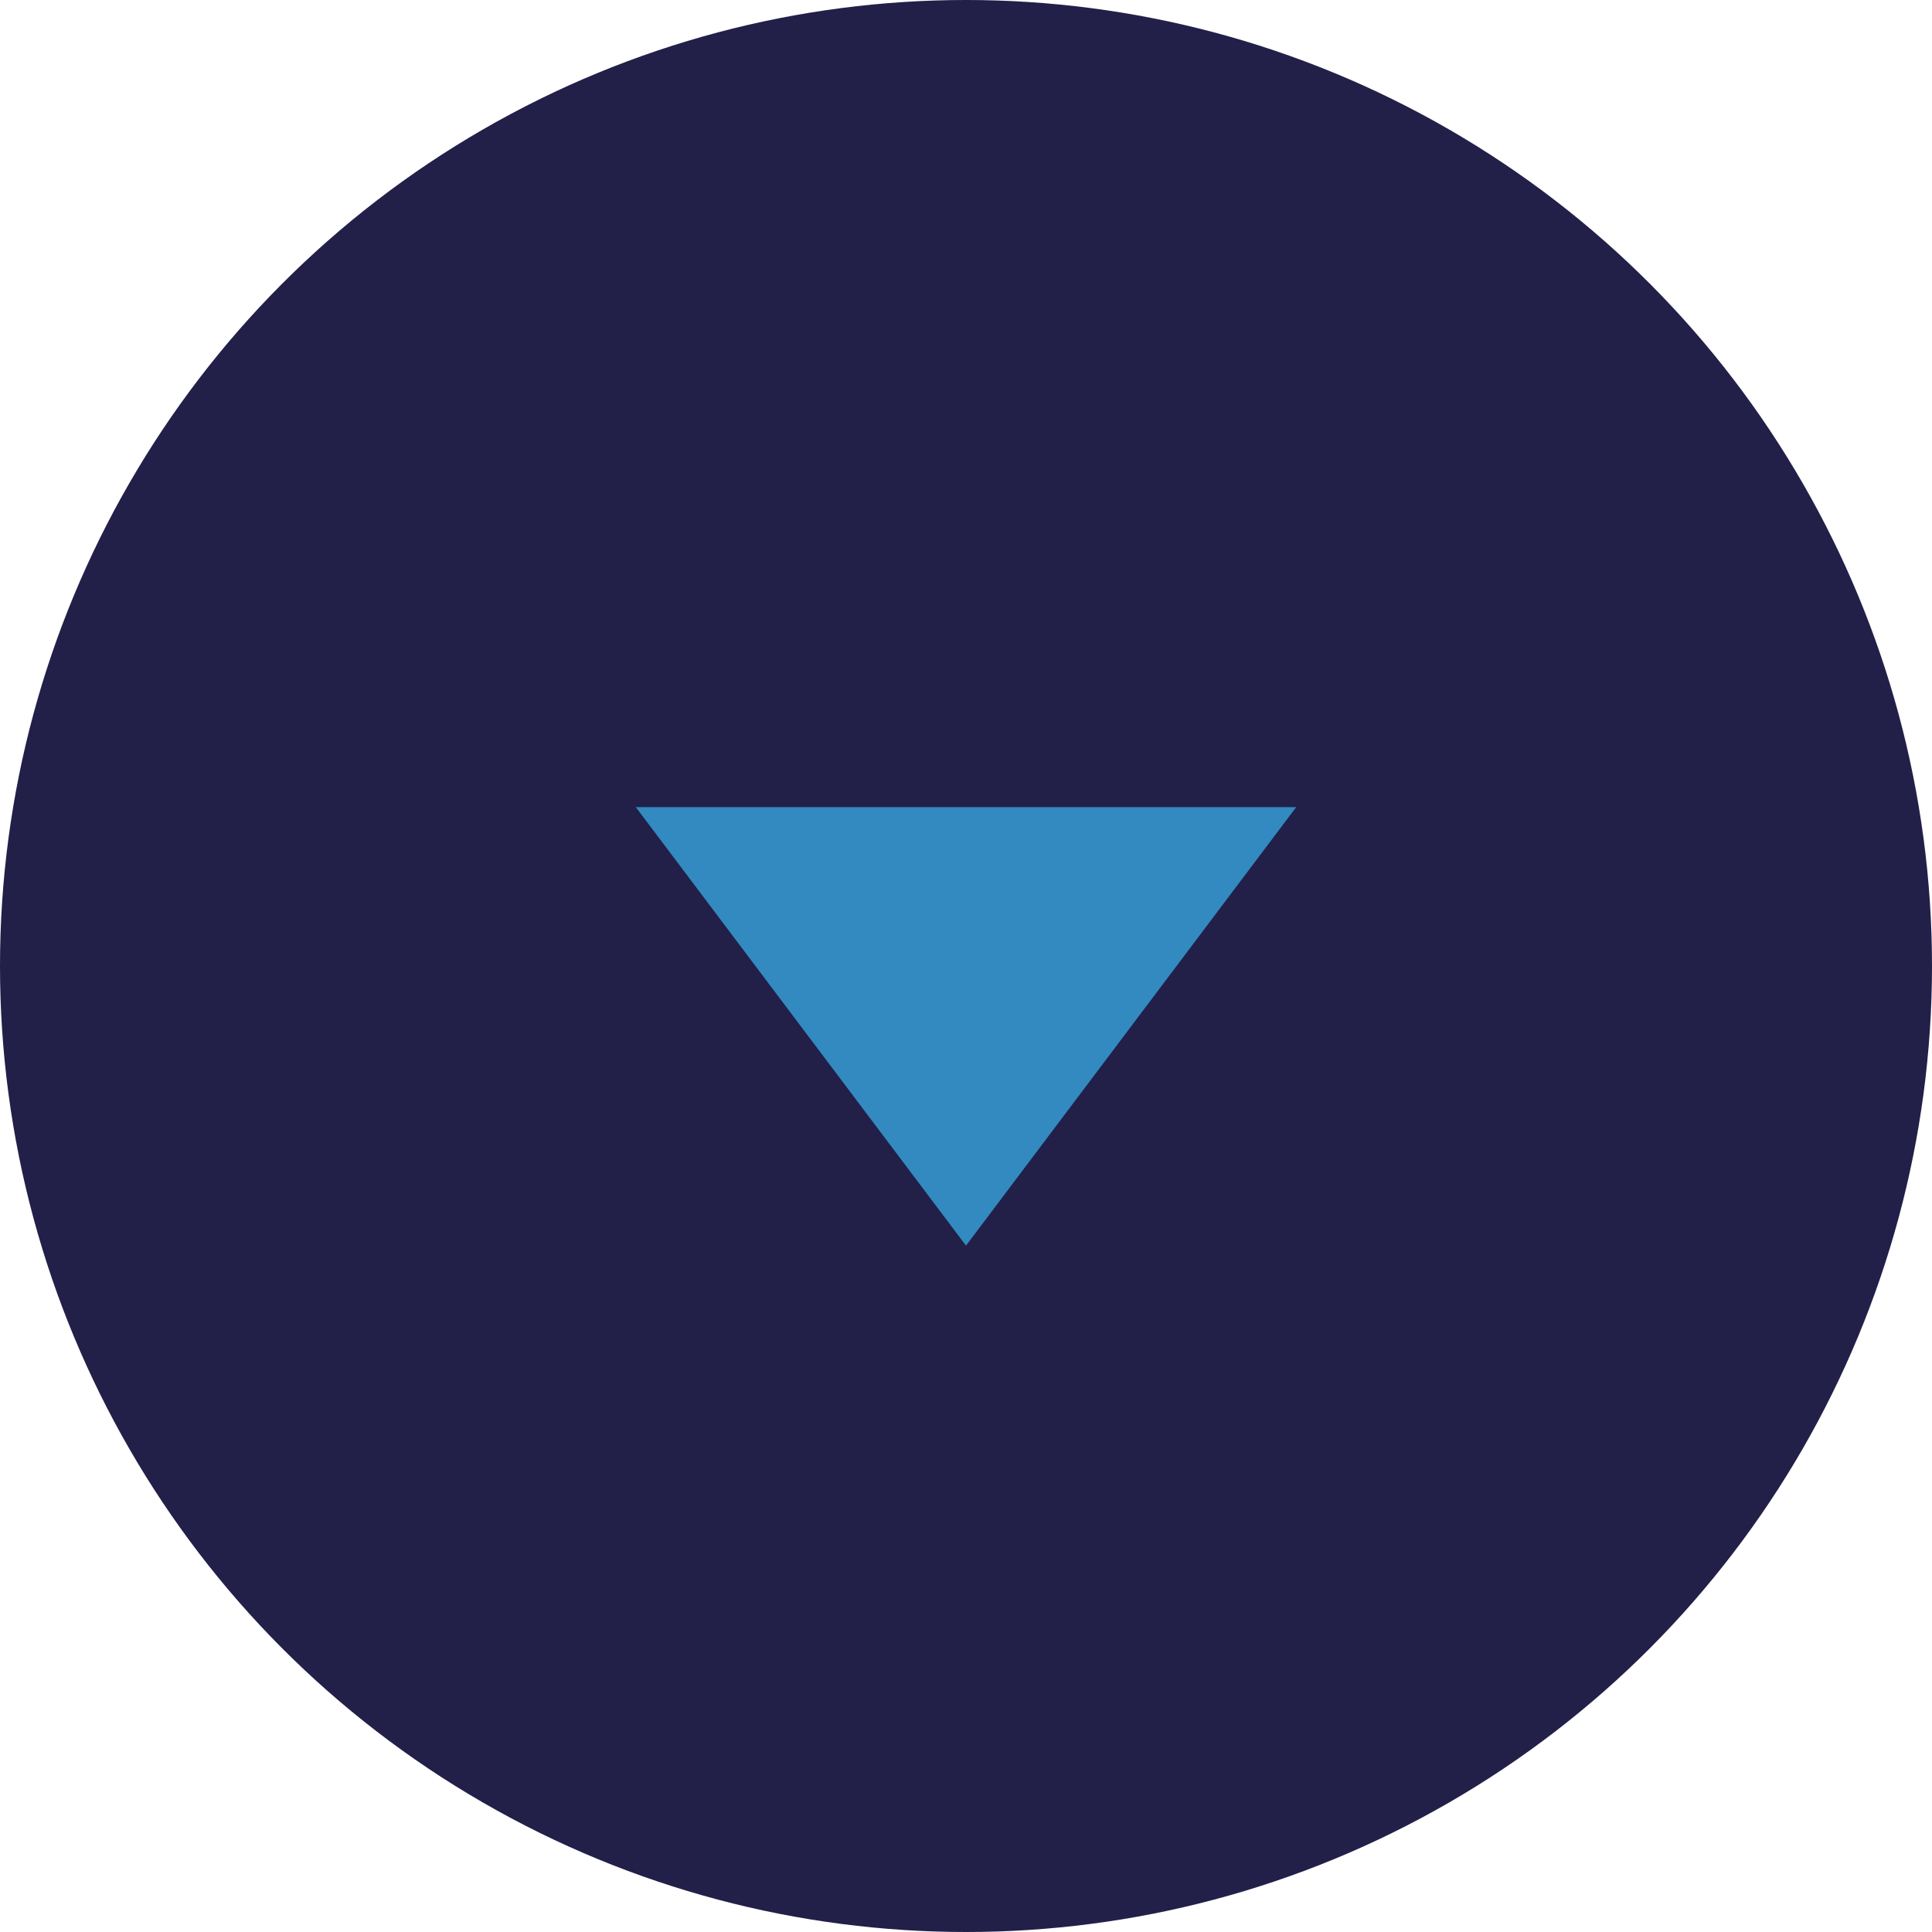
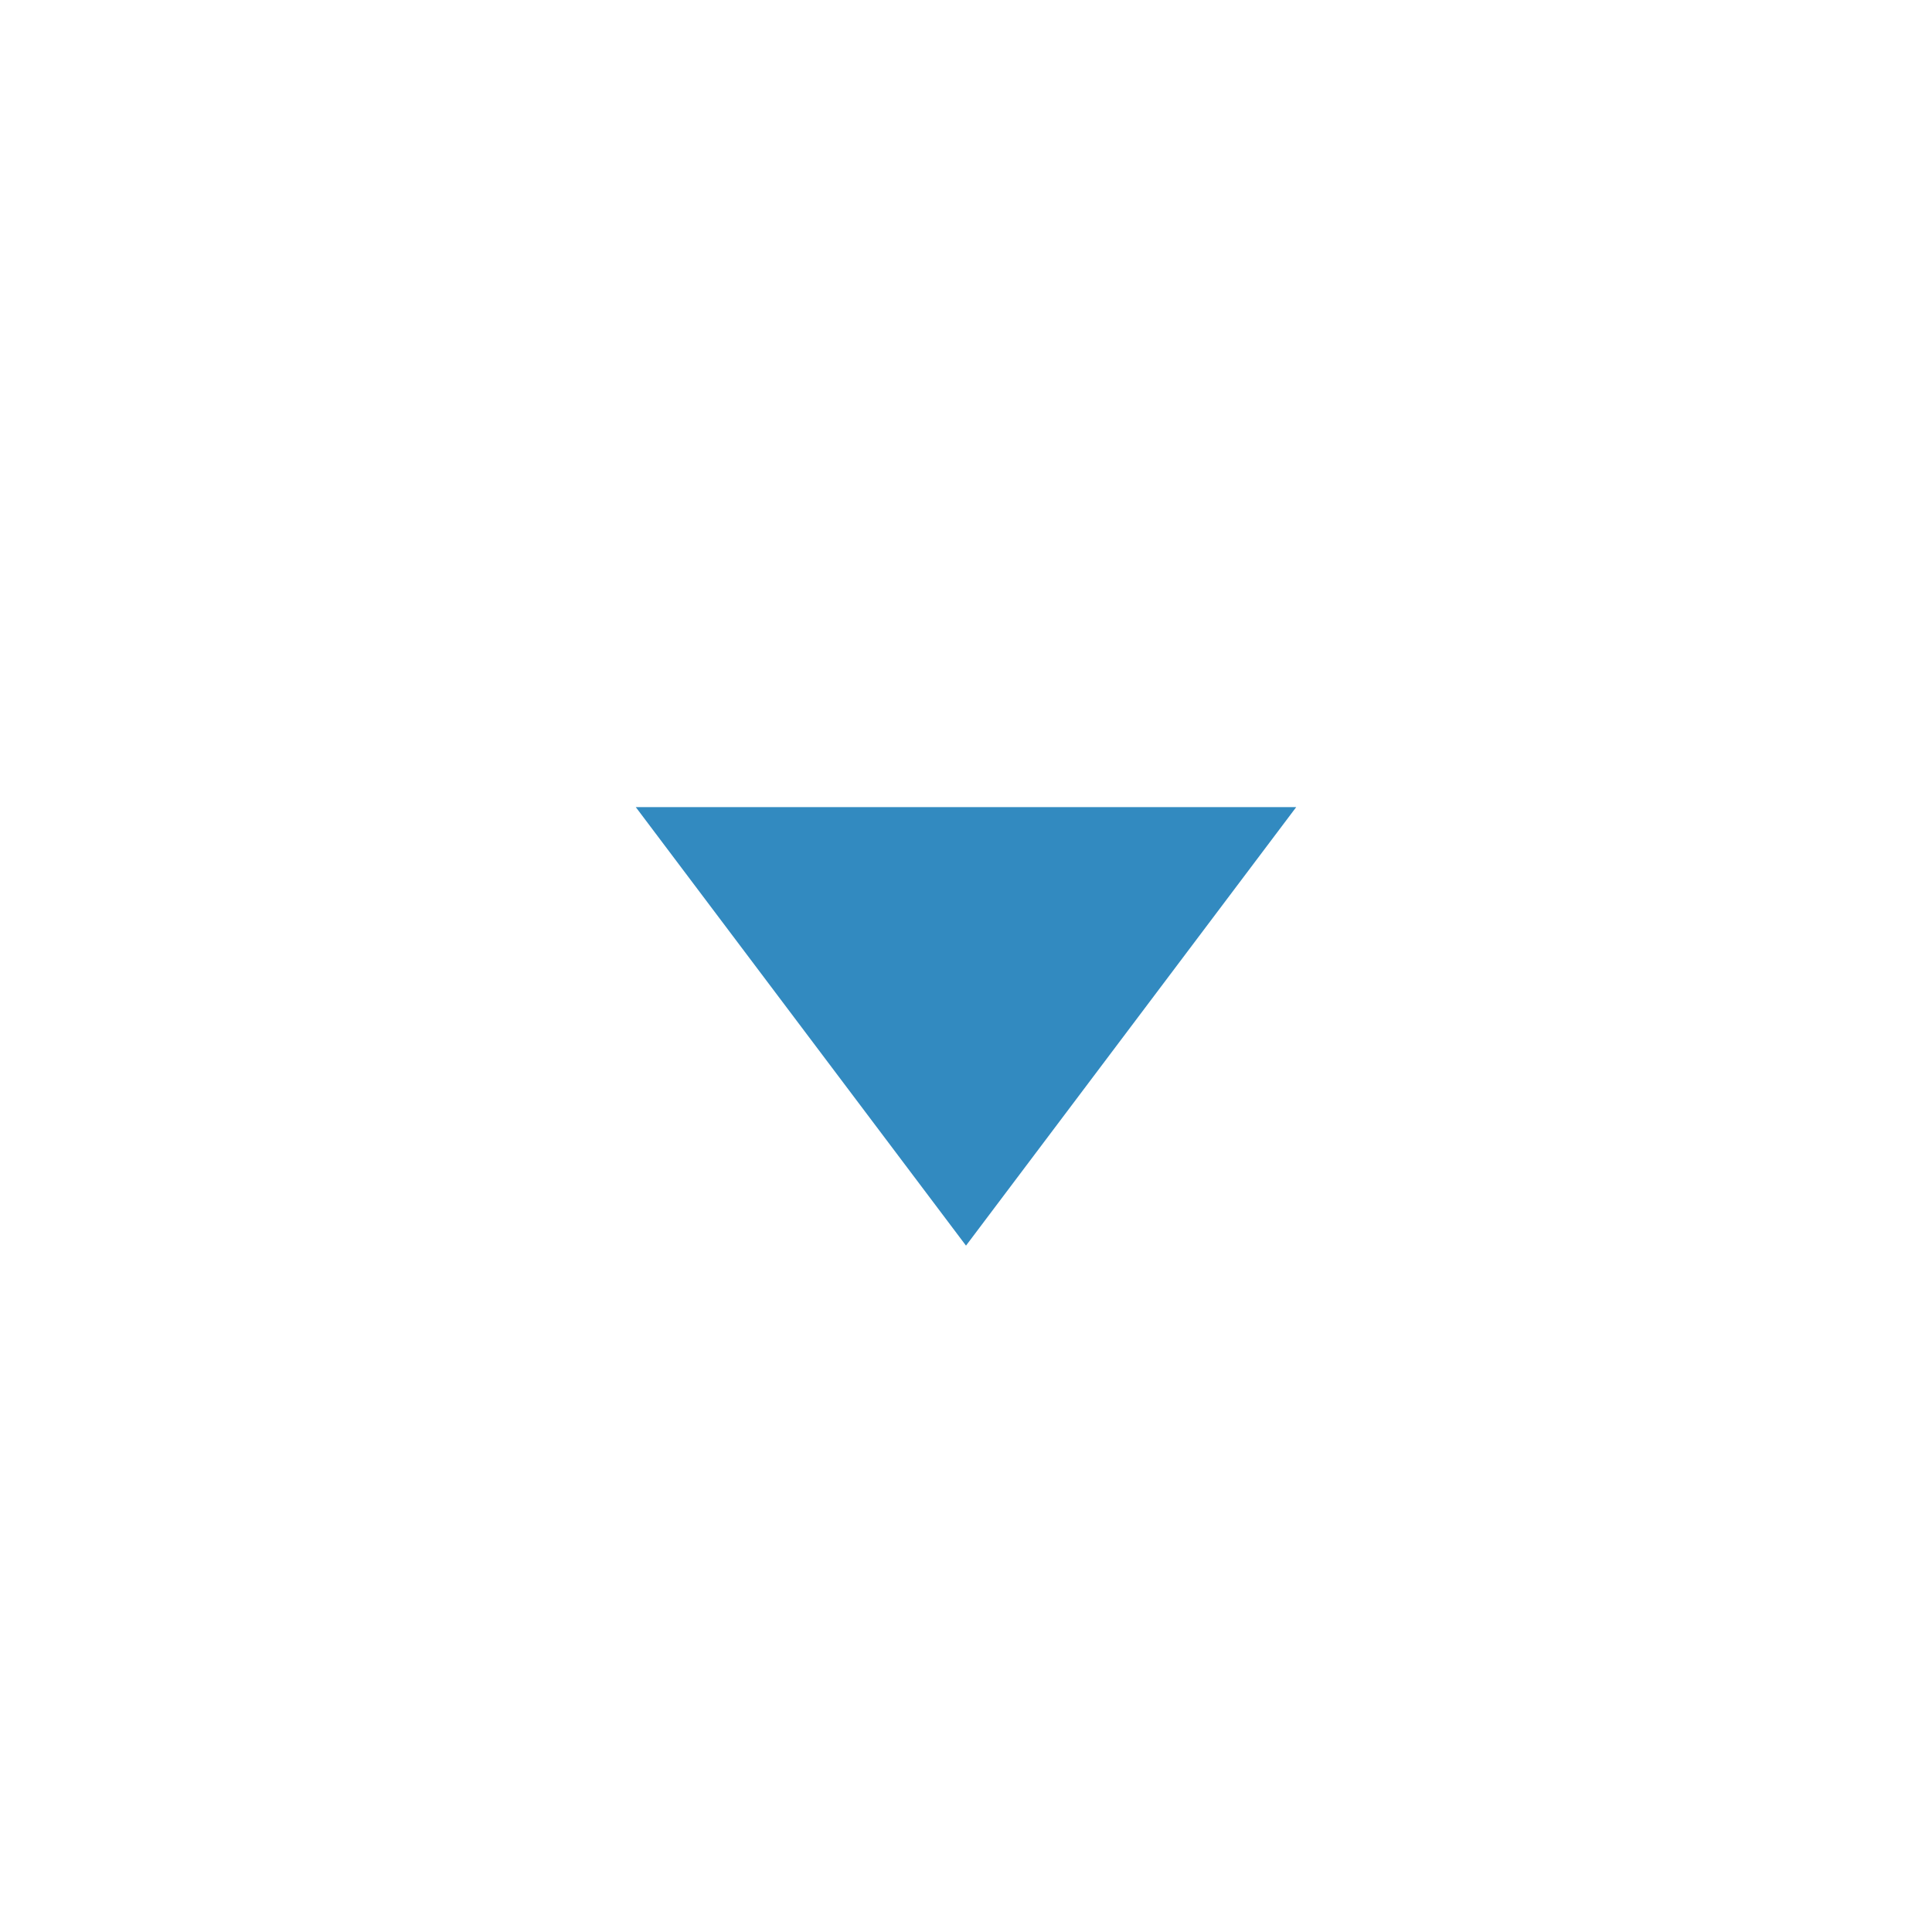
<svg xmlns="http://www.w3.org/2000/svg" width="76" height="76" viewBox="0 0 76 76" fill="none">
-   <circle cx="38" cy="38" r="38" fill="#221F49" />
  <path d="M38 49L25.01 31.75L50.99 31.75L38 49Z" fill="#328AC0" />
</svg>